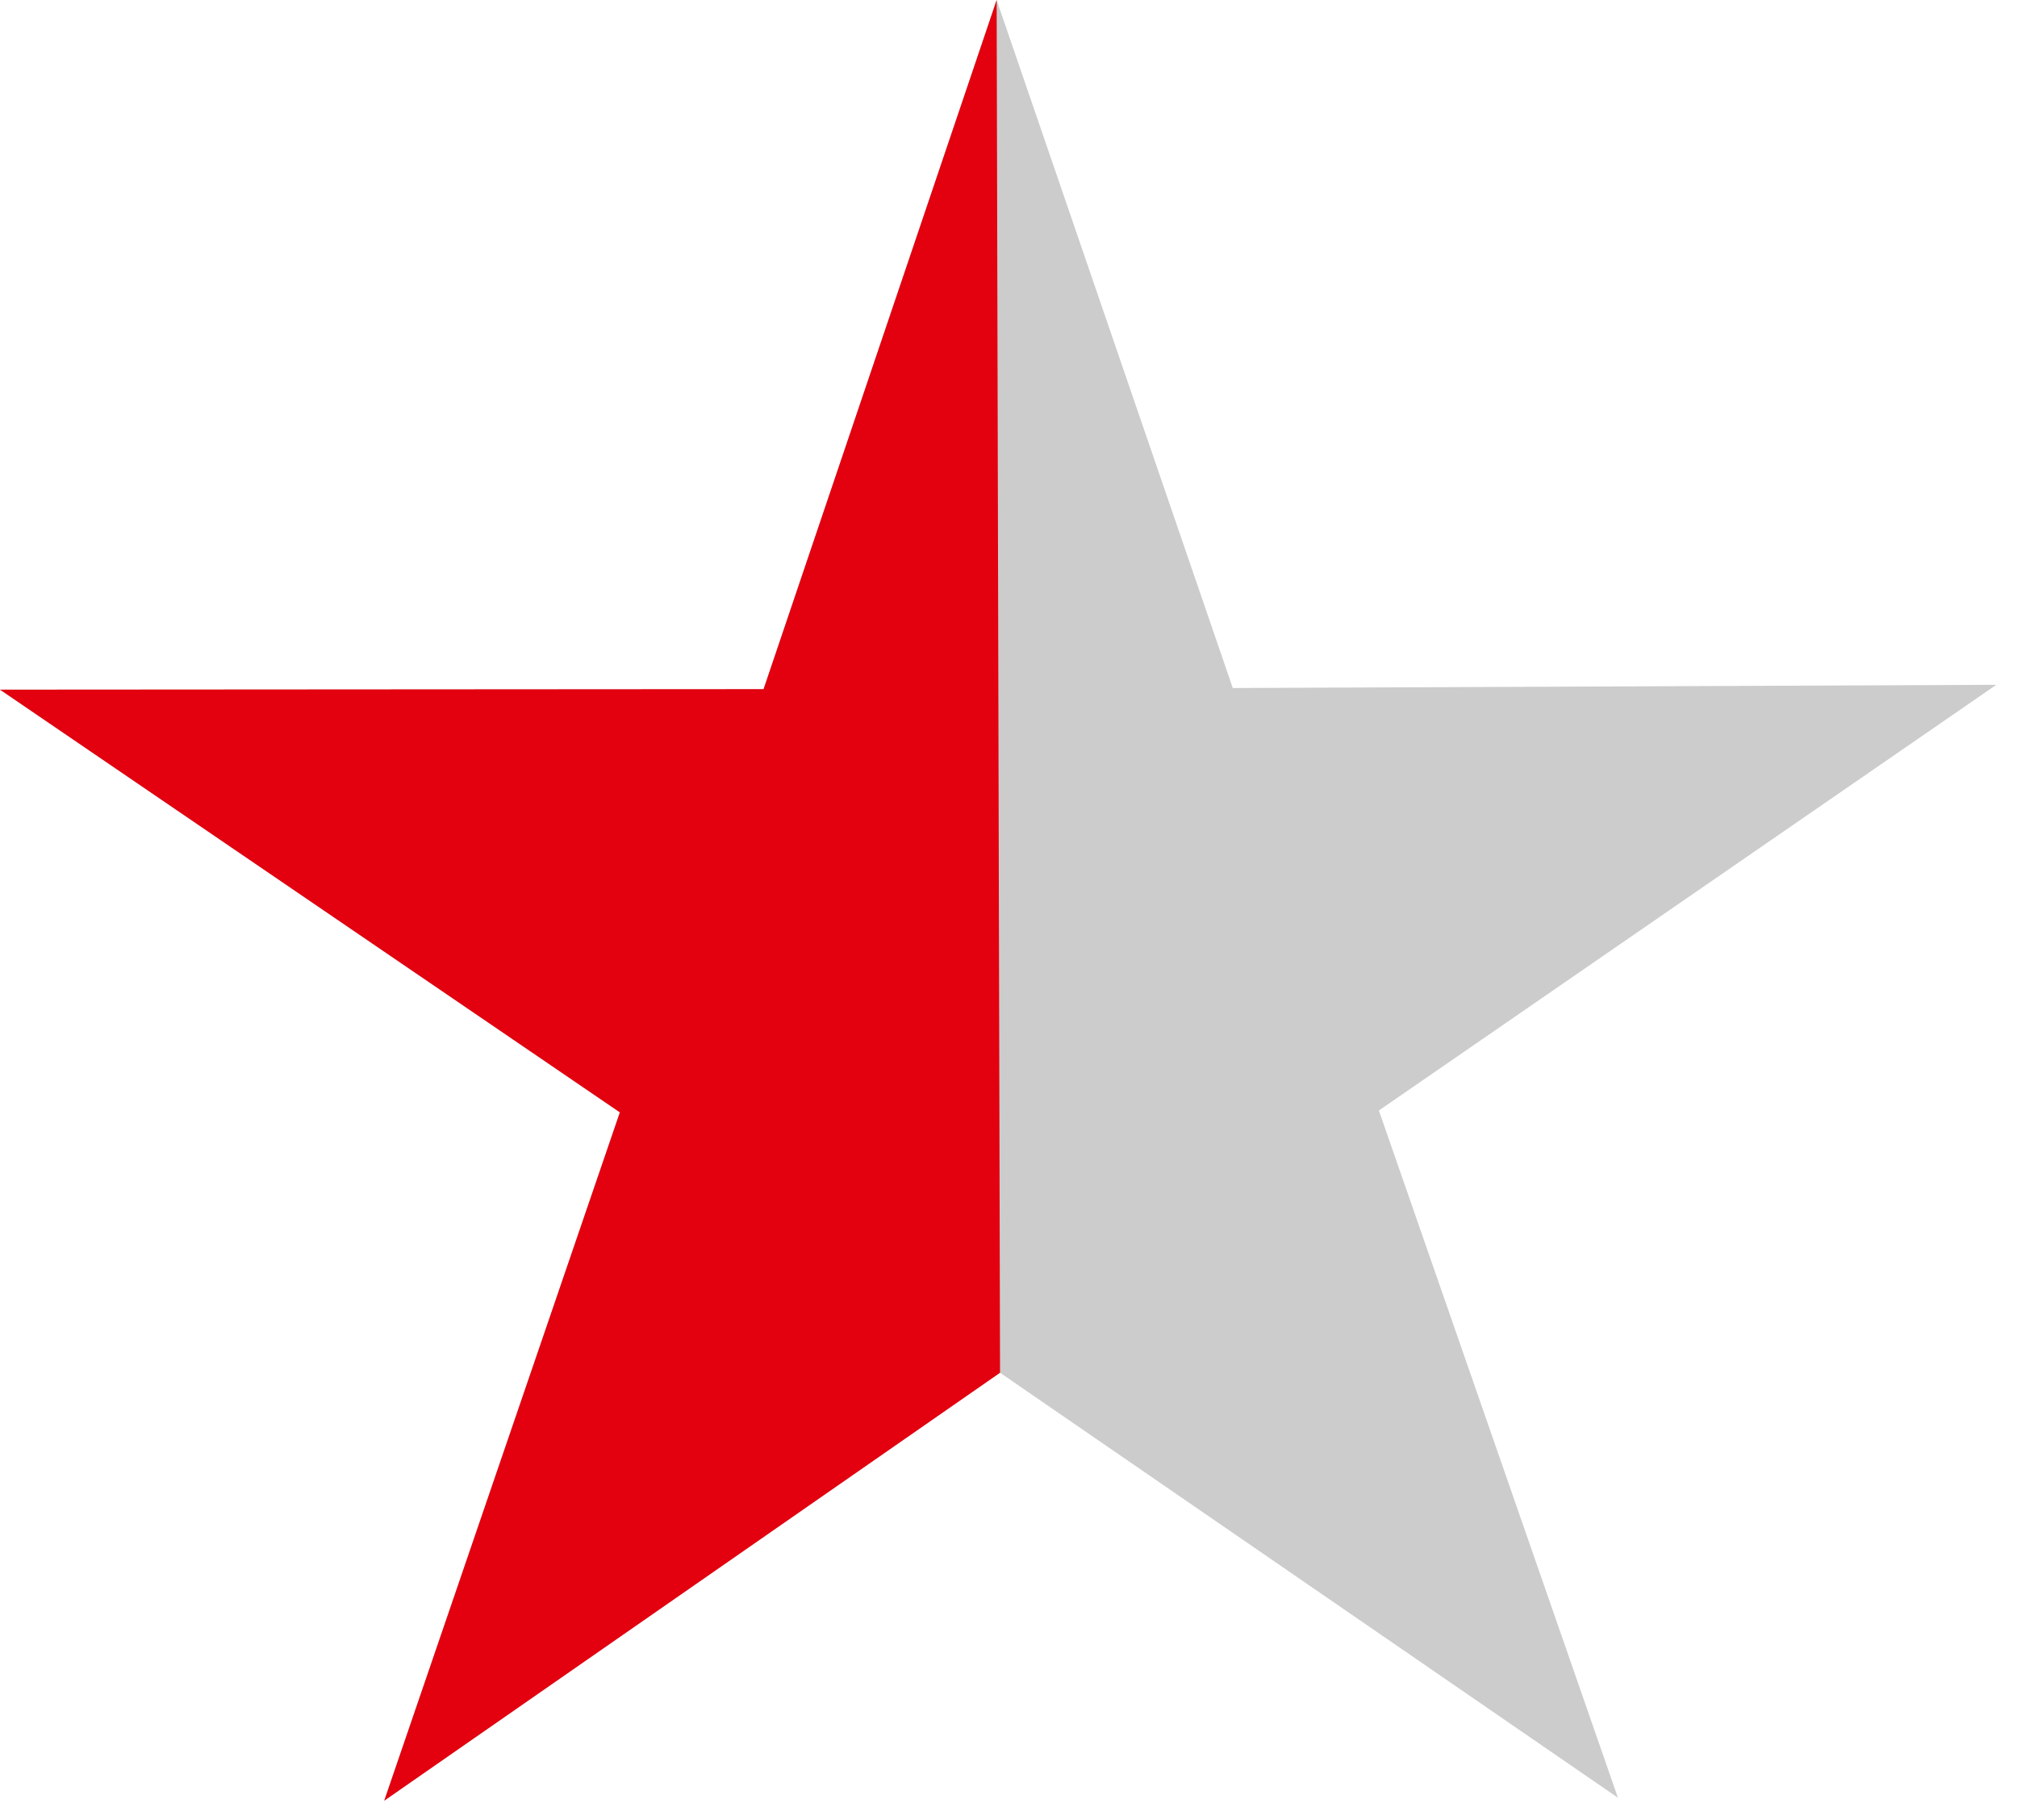
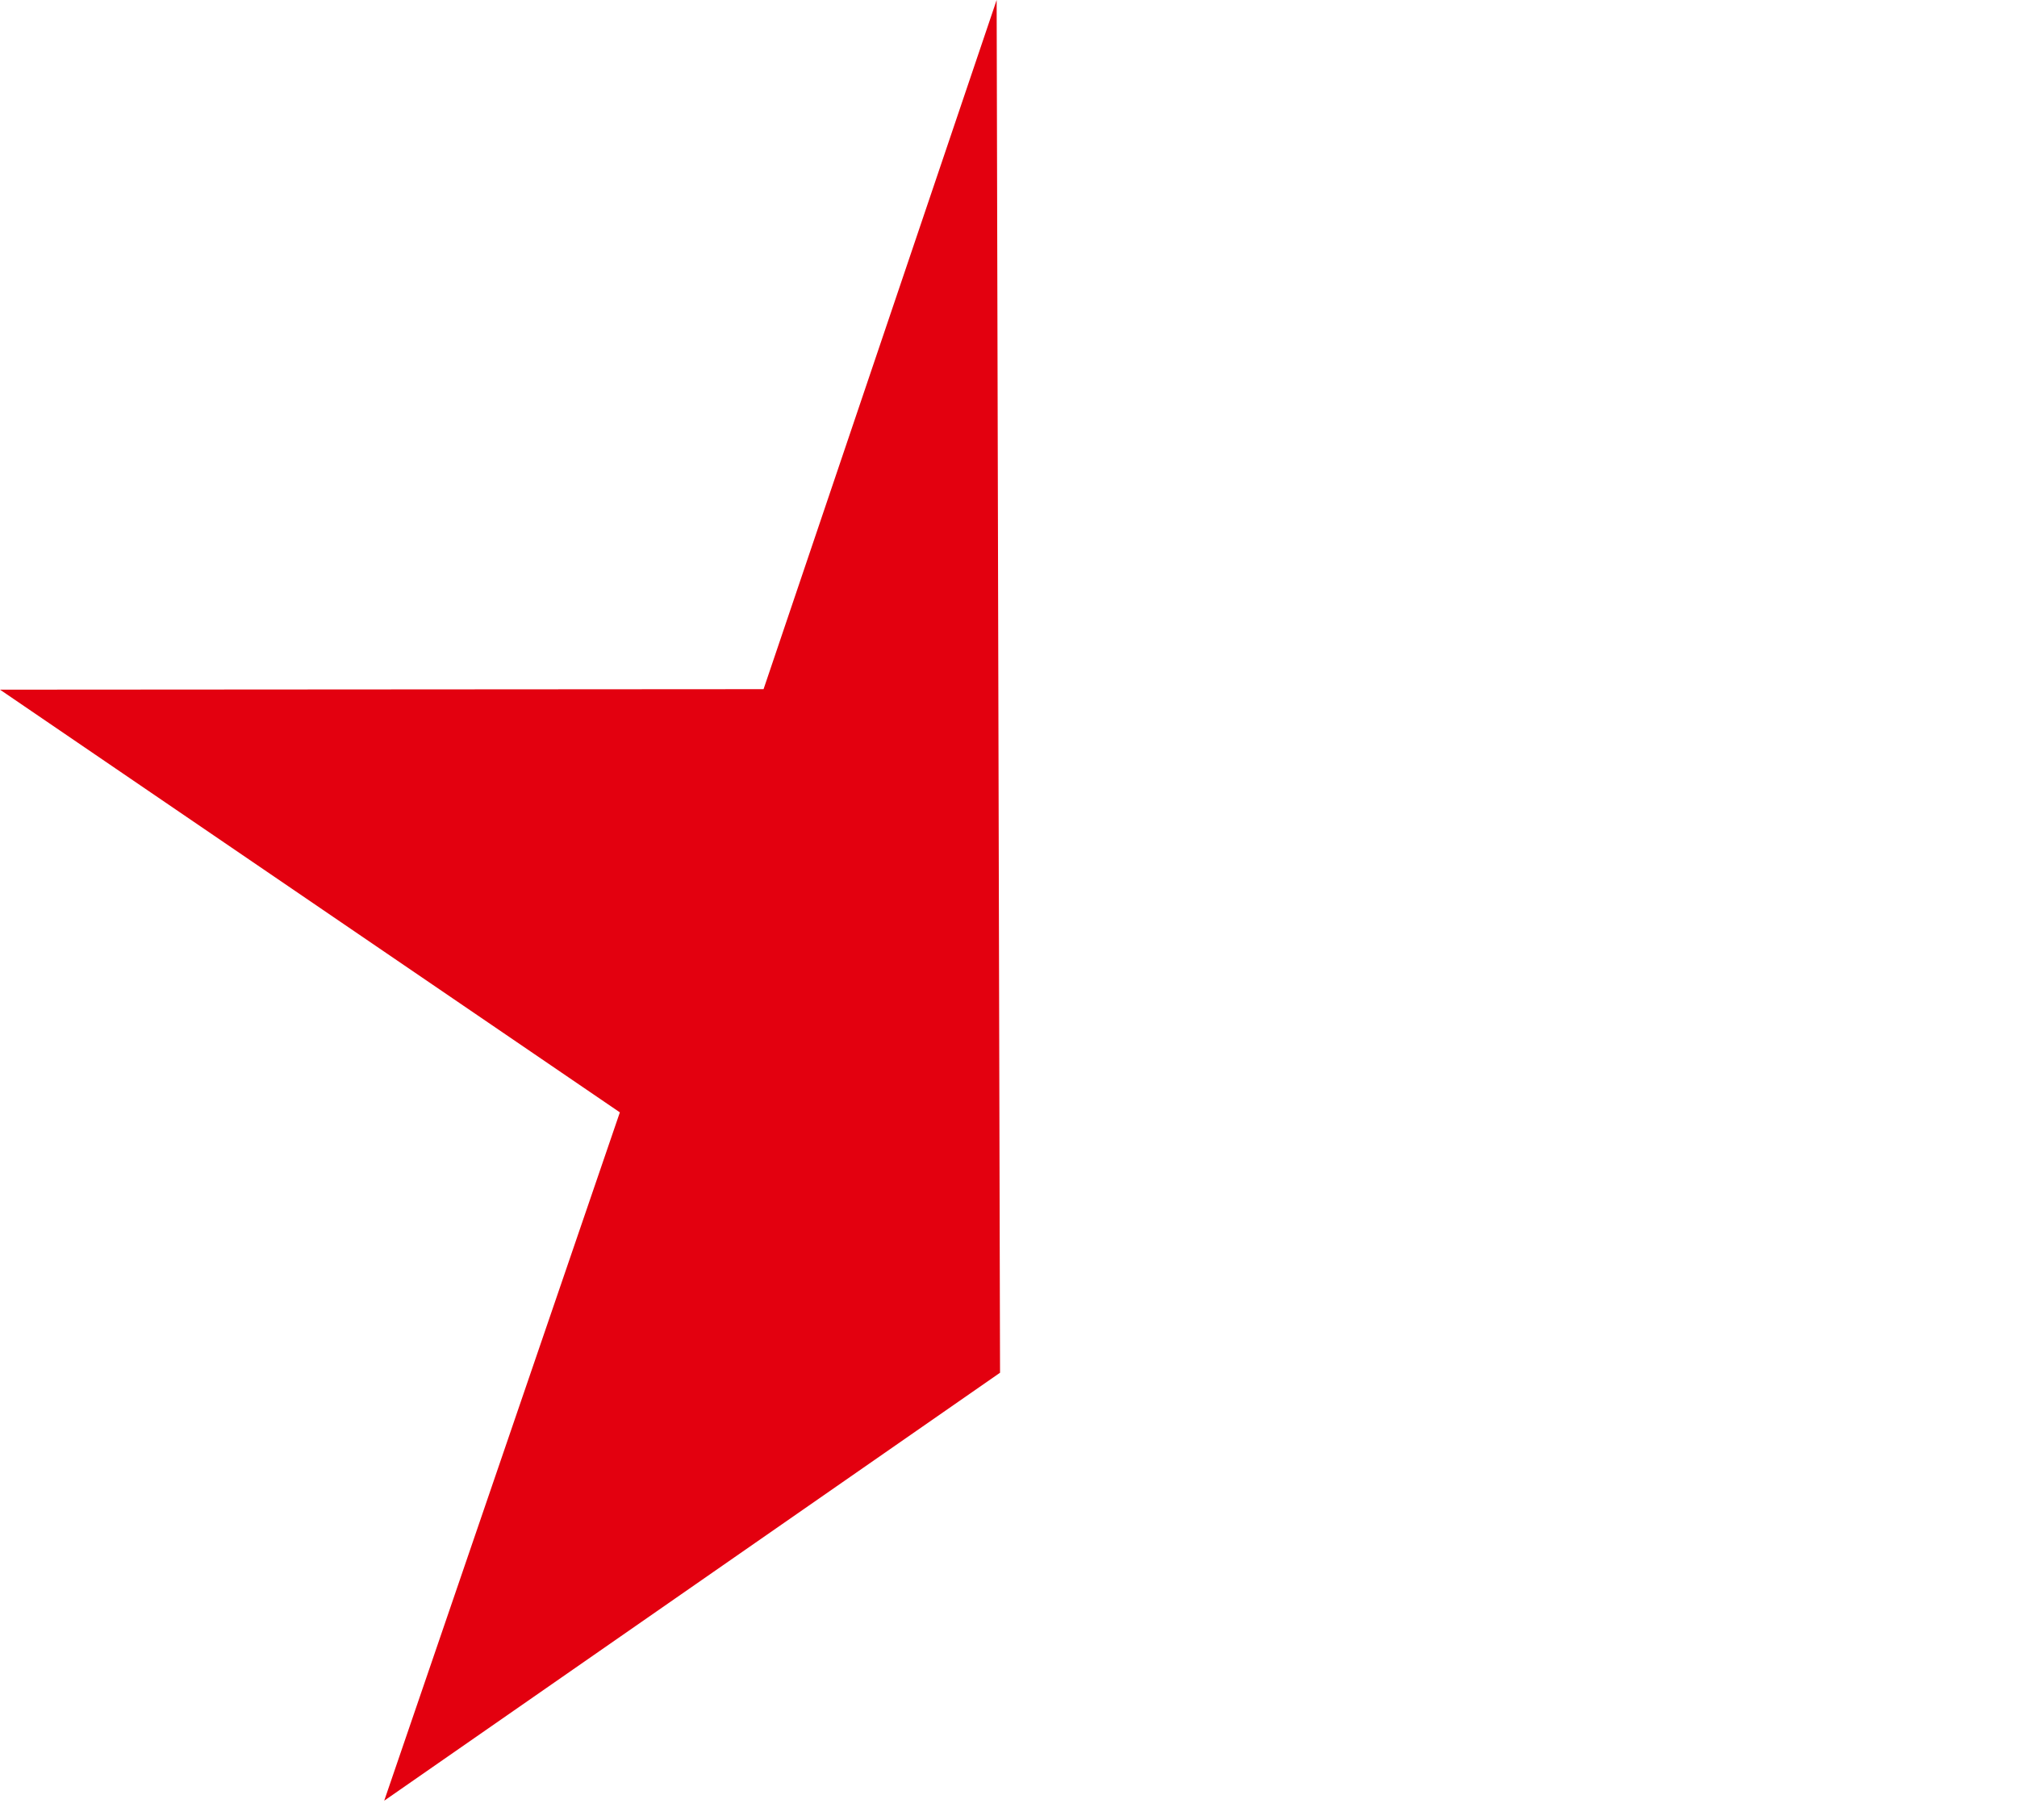
<svg xmlns="http://www.w3.org/2000/svg" width="41px" height="37px" viewBox="0 0 41 37" version="1.1">
  <title>icon_star-half_red</title>
  <g id="Page-1" stroke="none" stroke-width="1" fill="none" fill-rule="evenodd">
    <g id="icon_star-half_red">
-       <polygon id="Polygon_1_Kopie_2" fill="#CCCCCC" points="20.259 0 25.059 13.987 40.58 13.921 28.029 22.575 32.888 36.546 20.328 27.906 7.81 36.606 12.6 22.613 -1.77635684e-15 14.02 15.521 14.01" />
      <polygon id="Polygon_1" fill="#E3000F" points="20.259 0 20.328 27.906 7.81 36.606 12.6 22.613 0 14.02 15.521 14.01" />
    </g>
  </g>
</svg>